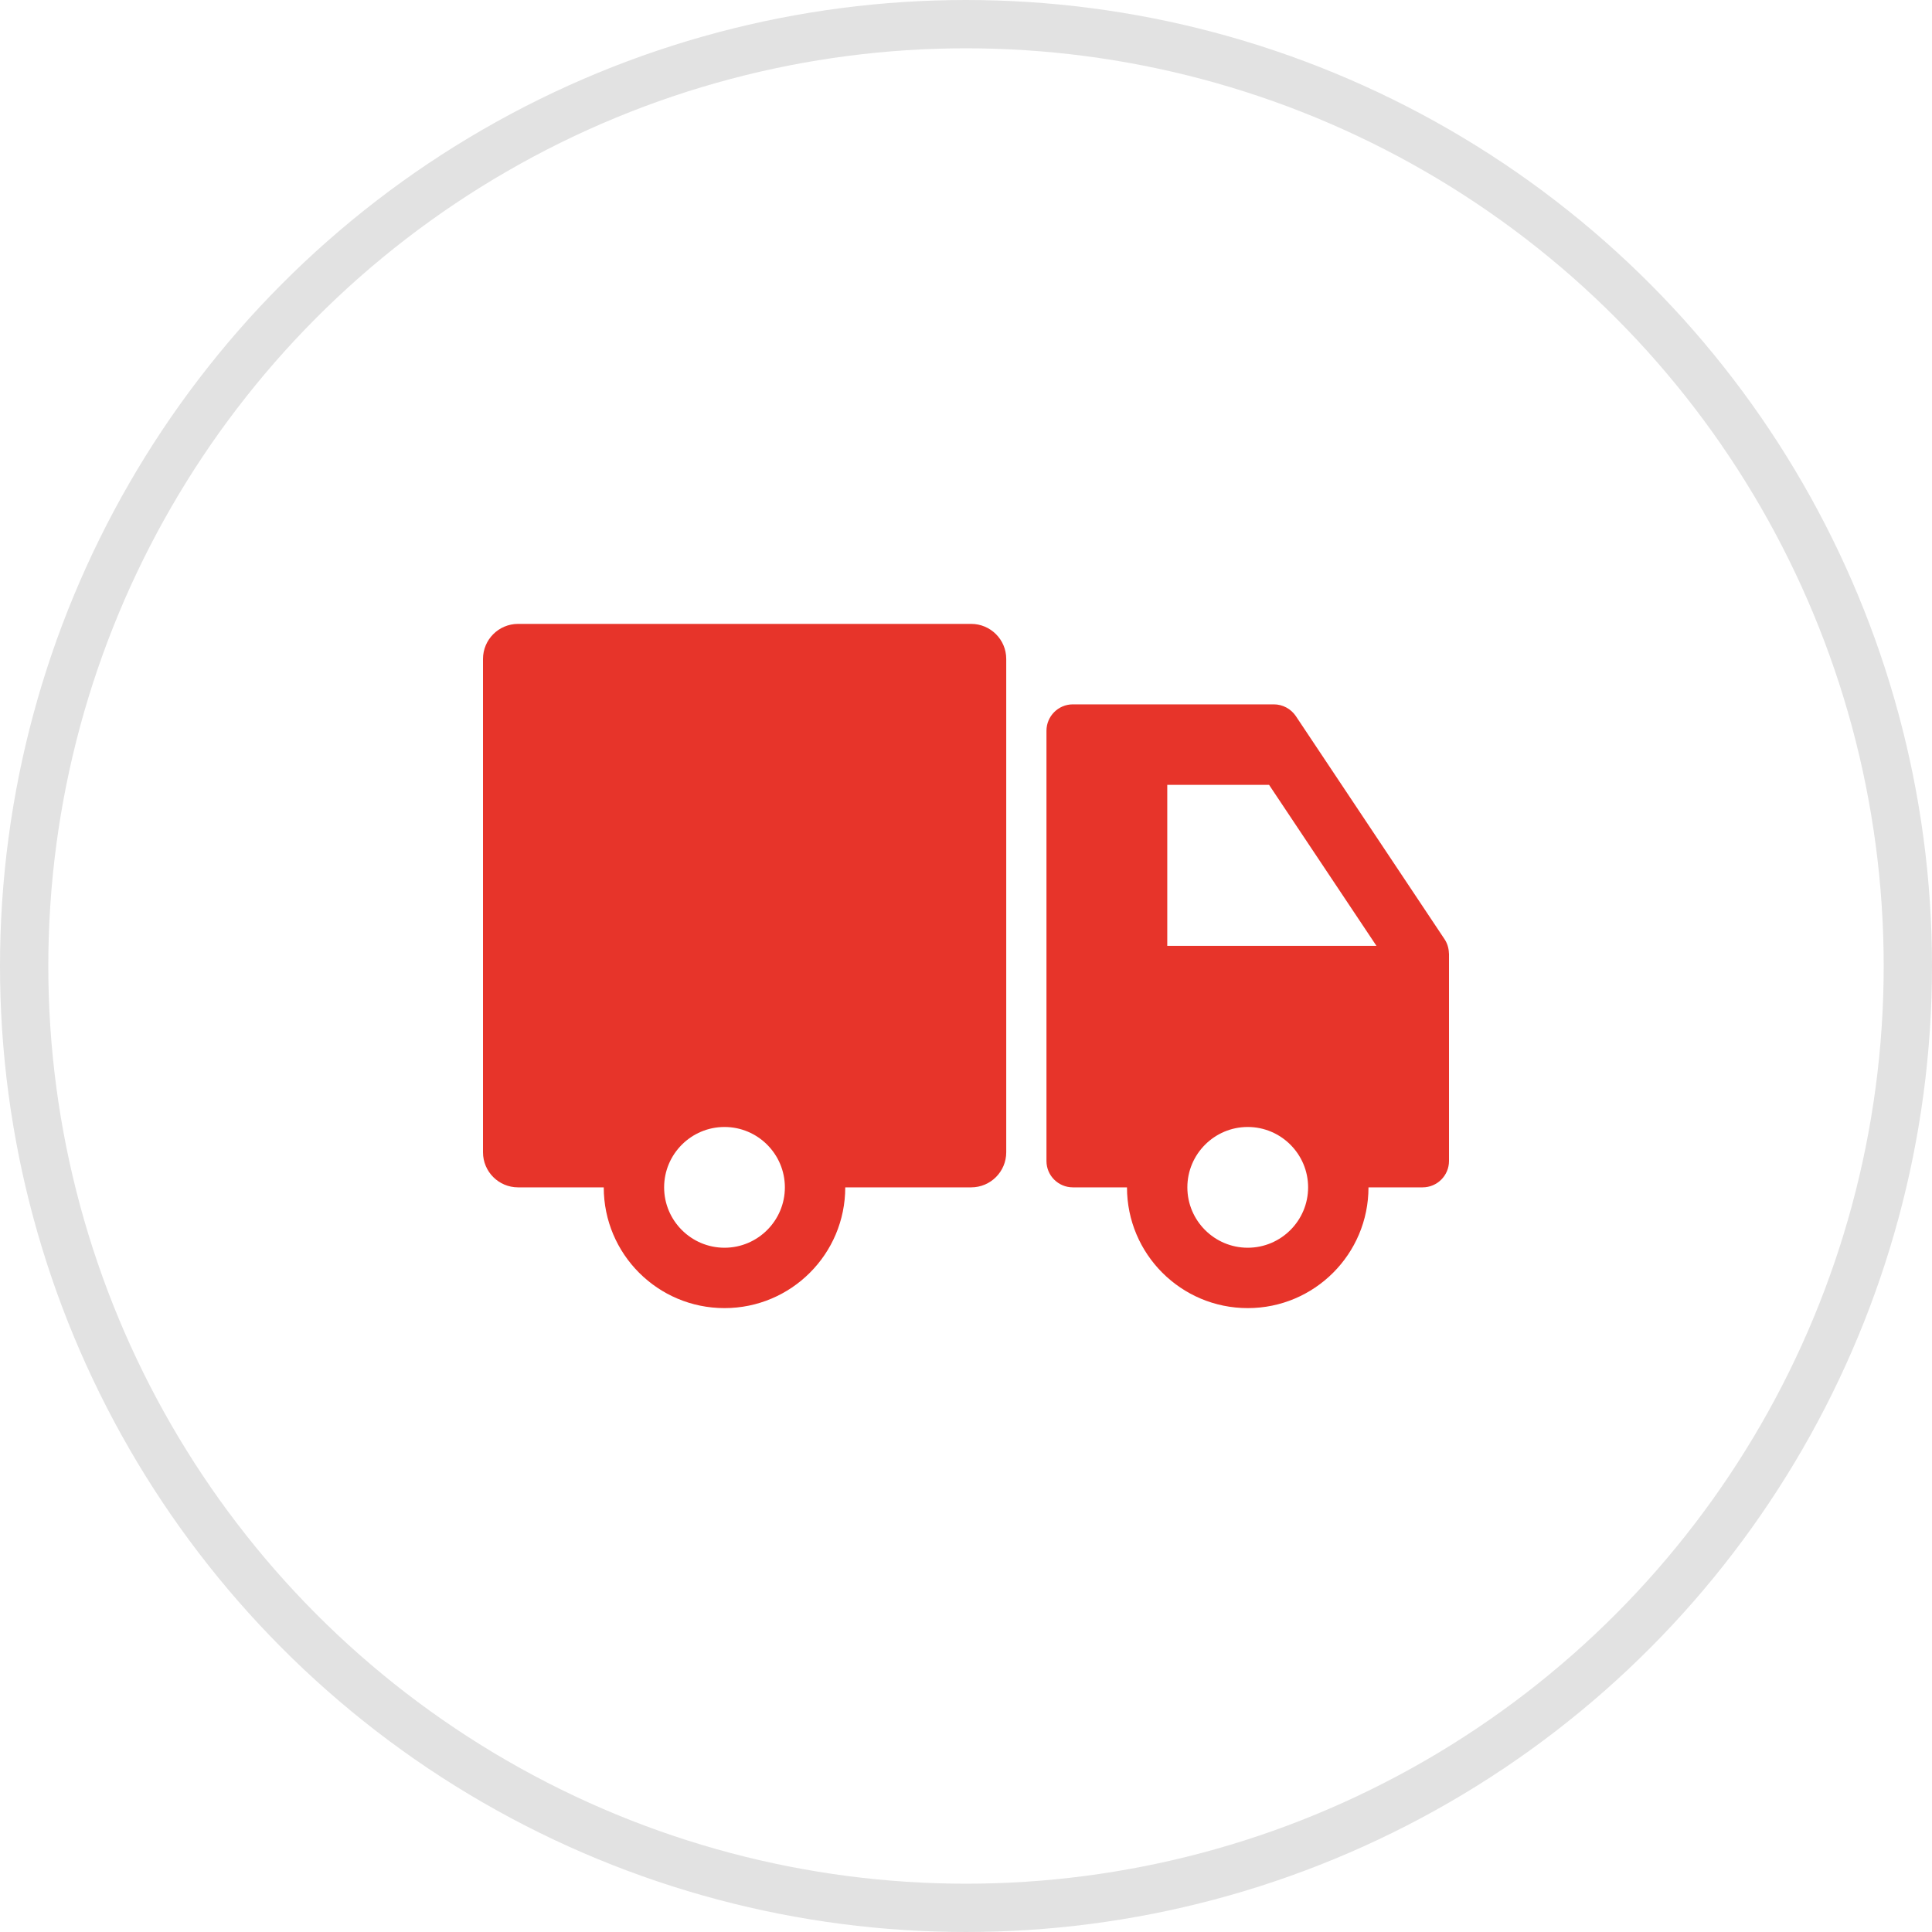
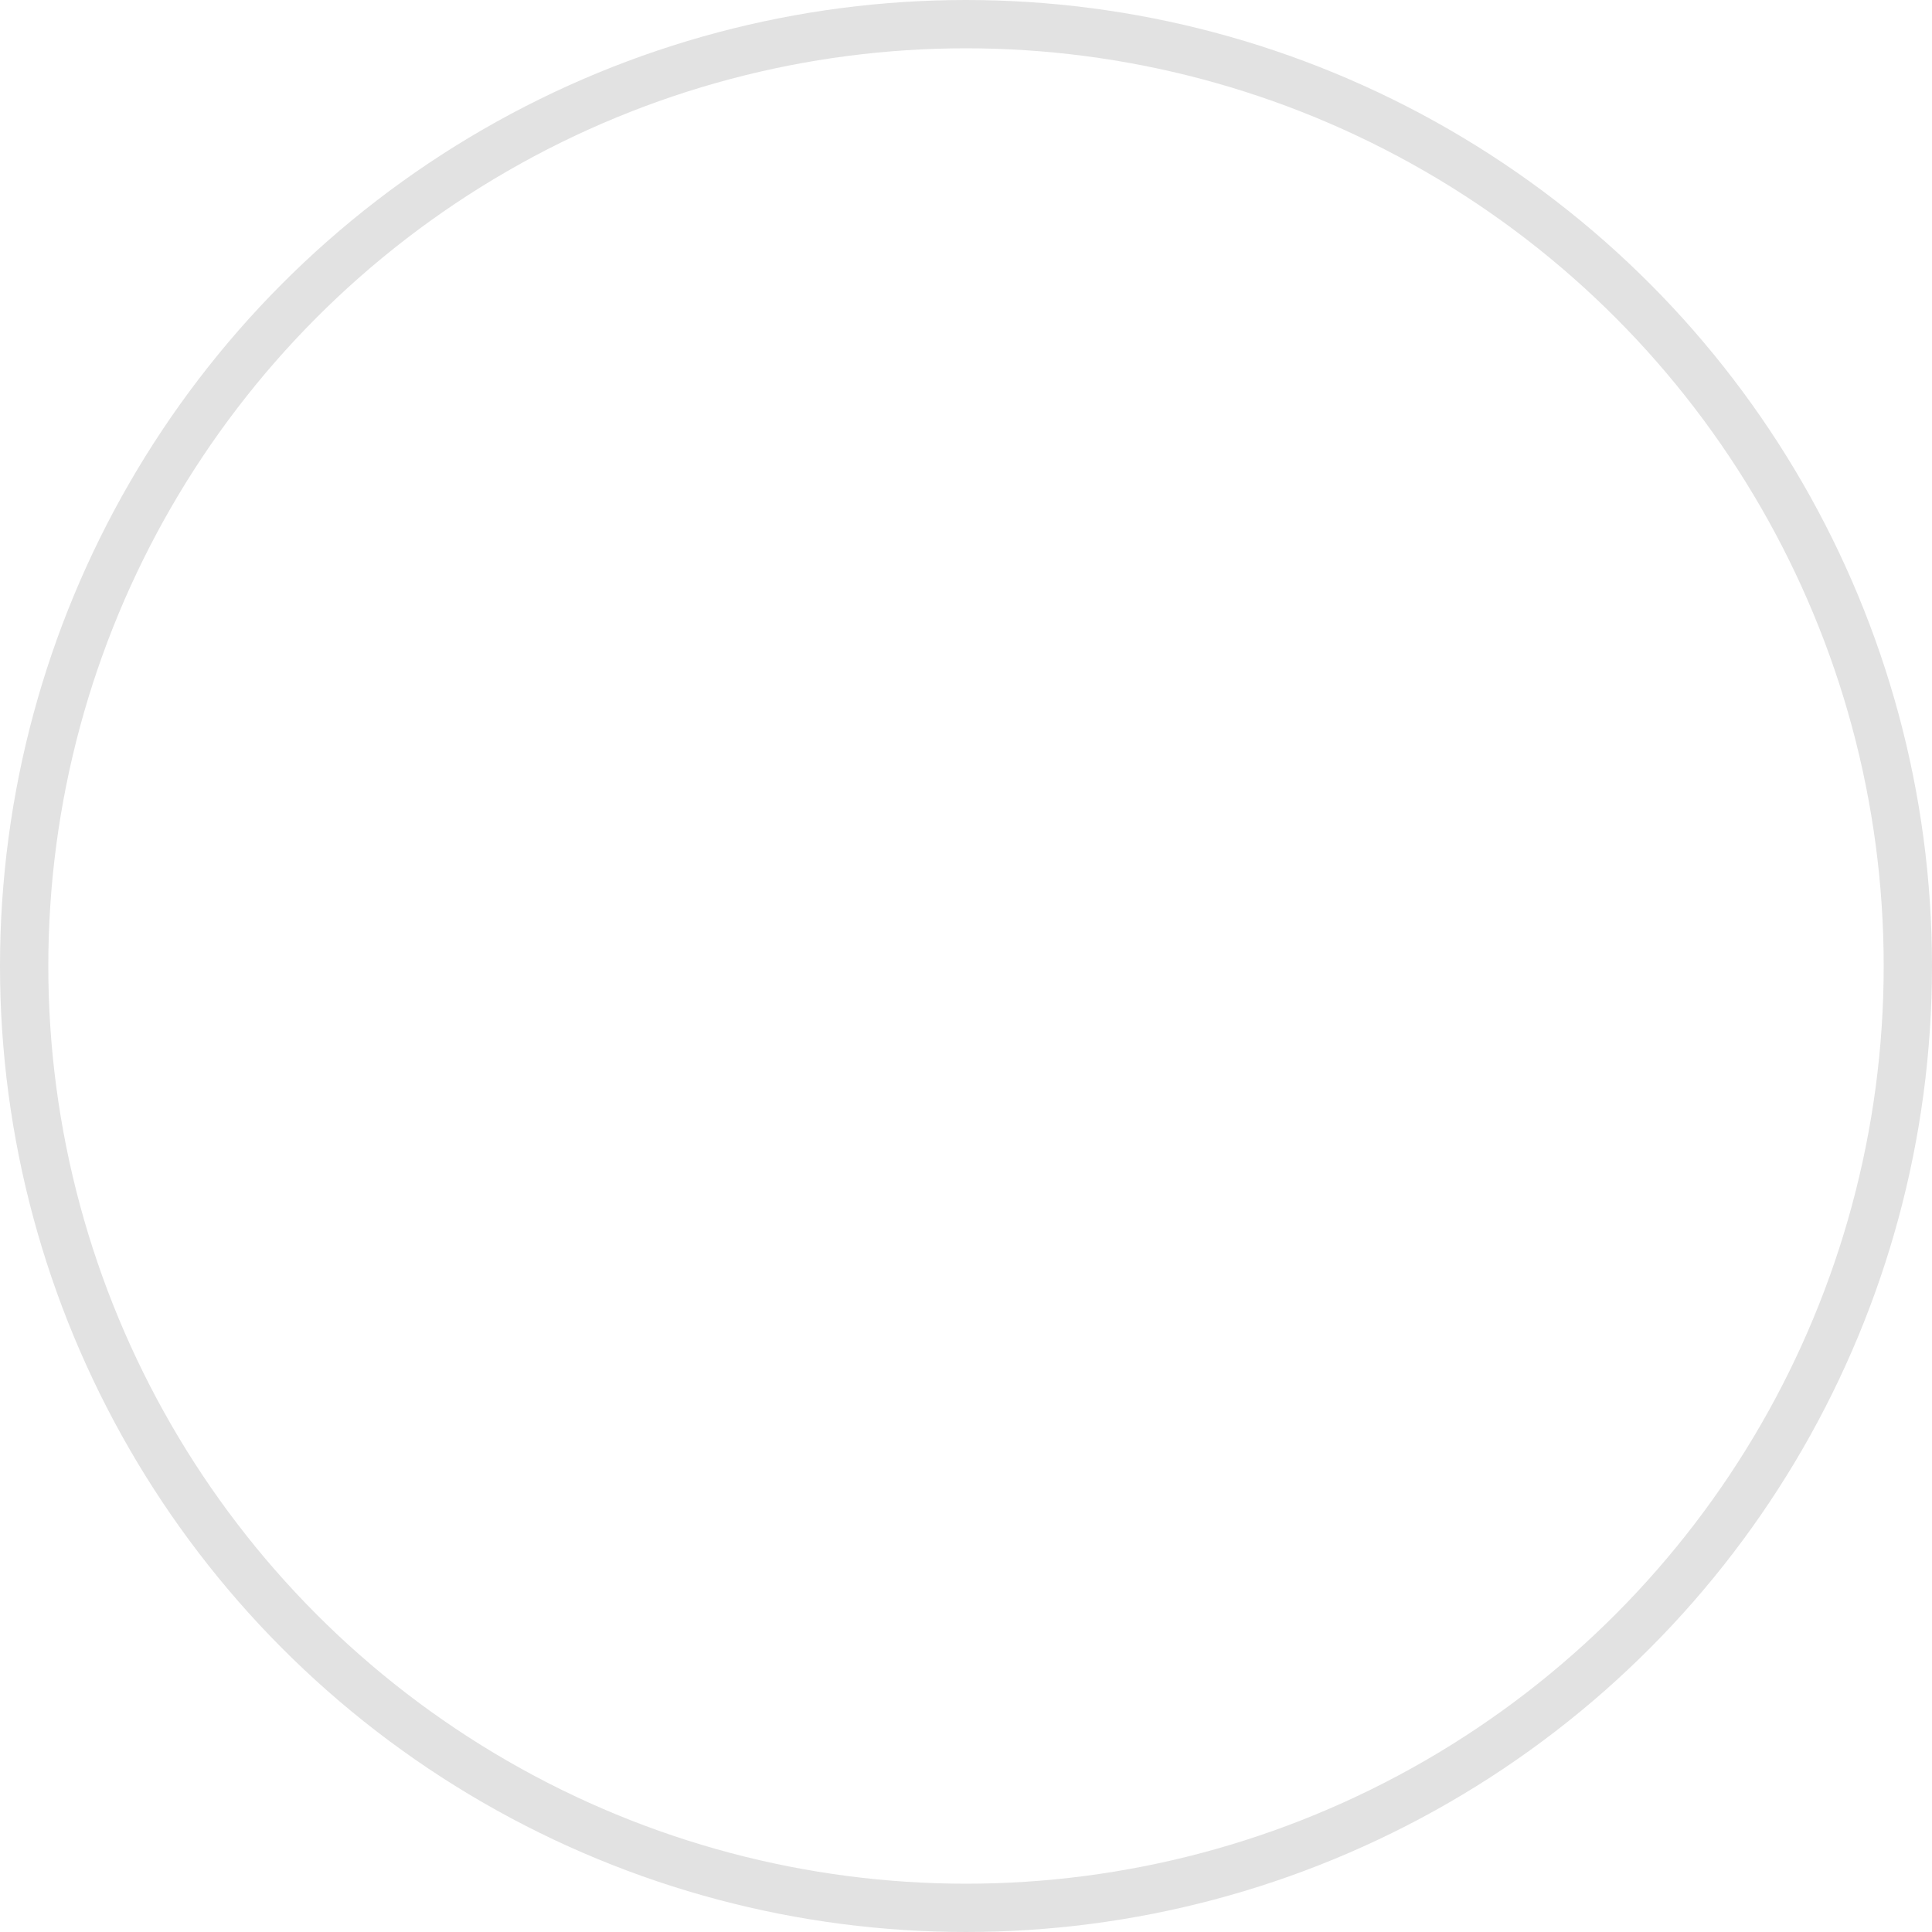
<svg xmlns="http://www.w3.org/2000/svg" width="40" height="40" viewBox="0 0 40 40" fill="none">
  <circle cx="20" cy="20" r="19.5" stroke="#E2E2E2" />
  <g clip-path="url(#clip0_208_351)">
-     <path d="M29.998 19.733C29.995 19.631 29.965 19.531 29.908 19.445L26.829 14.826C26.727 14.675 26.556 14.583 26.374 14.583H22.212C21.911 14.583 21.666 14.828 21.666 15.13V24.038C21.666 24.339 21.911 24.583 22.213 24.583H23.333C23.333 25.964 24.453 27.083 25.833 27.083C27.214 27.083 28.333 25.964 28.333 24.583H29.453C29.755 24.583 30 24.338 30 24.037V19.748C30 19.743 29.999 19.738 29.998 19.733L29.998 19.733ZM24.167 19.583V16.25H26.275L28.498 19.583H24.167ZM25.833 25.833C25.144 25.833 24.583 25.272 24.583 24.583C24.583 23.894 25.144 23.333 25.833 23.333C26.522 23.333 27.083 23.894 27.083 24.583C27.083 25.272 26.522 25.833 25.833 25.833ZM20.107 12.917H10.726C10.325 12.917 10 13.242 10 13.643V23.857C10 24.258 10.325 24.583 10.726 24.583H12.5C12.5 25.964 13.619 27.083 15 27.083C16.38 27.083 17.5 25.964 17.5 24.583H20.107C20.508 24.583 20.833 24.258 20.833 23.857L20.833 13.642C20.833 13.242 20.508 12.917 20.107 12.917L20.107 12.917ZM15 25.833C14.311 25.833 13.75 25.272 13.75 24.583C13.75 23.894 14.311 23.333 15 23.333C15.689 23.333 16.25 23.894 16.25 24.583C16.25 25.272 15.689 25.833 15 25.833Z" fill="#E7342A" />
-   </g>
+     </g>
  <defs>
    <clipPath id="clip0_208_351">
      <rect width="20" height="20" fill="white" transform="translate(10 10)" />
    </clipPath>
  </defs>
</svg>